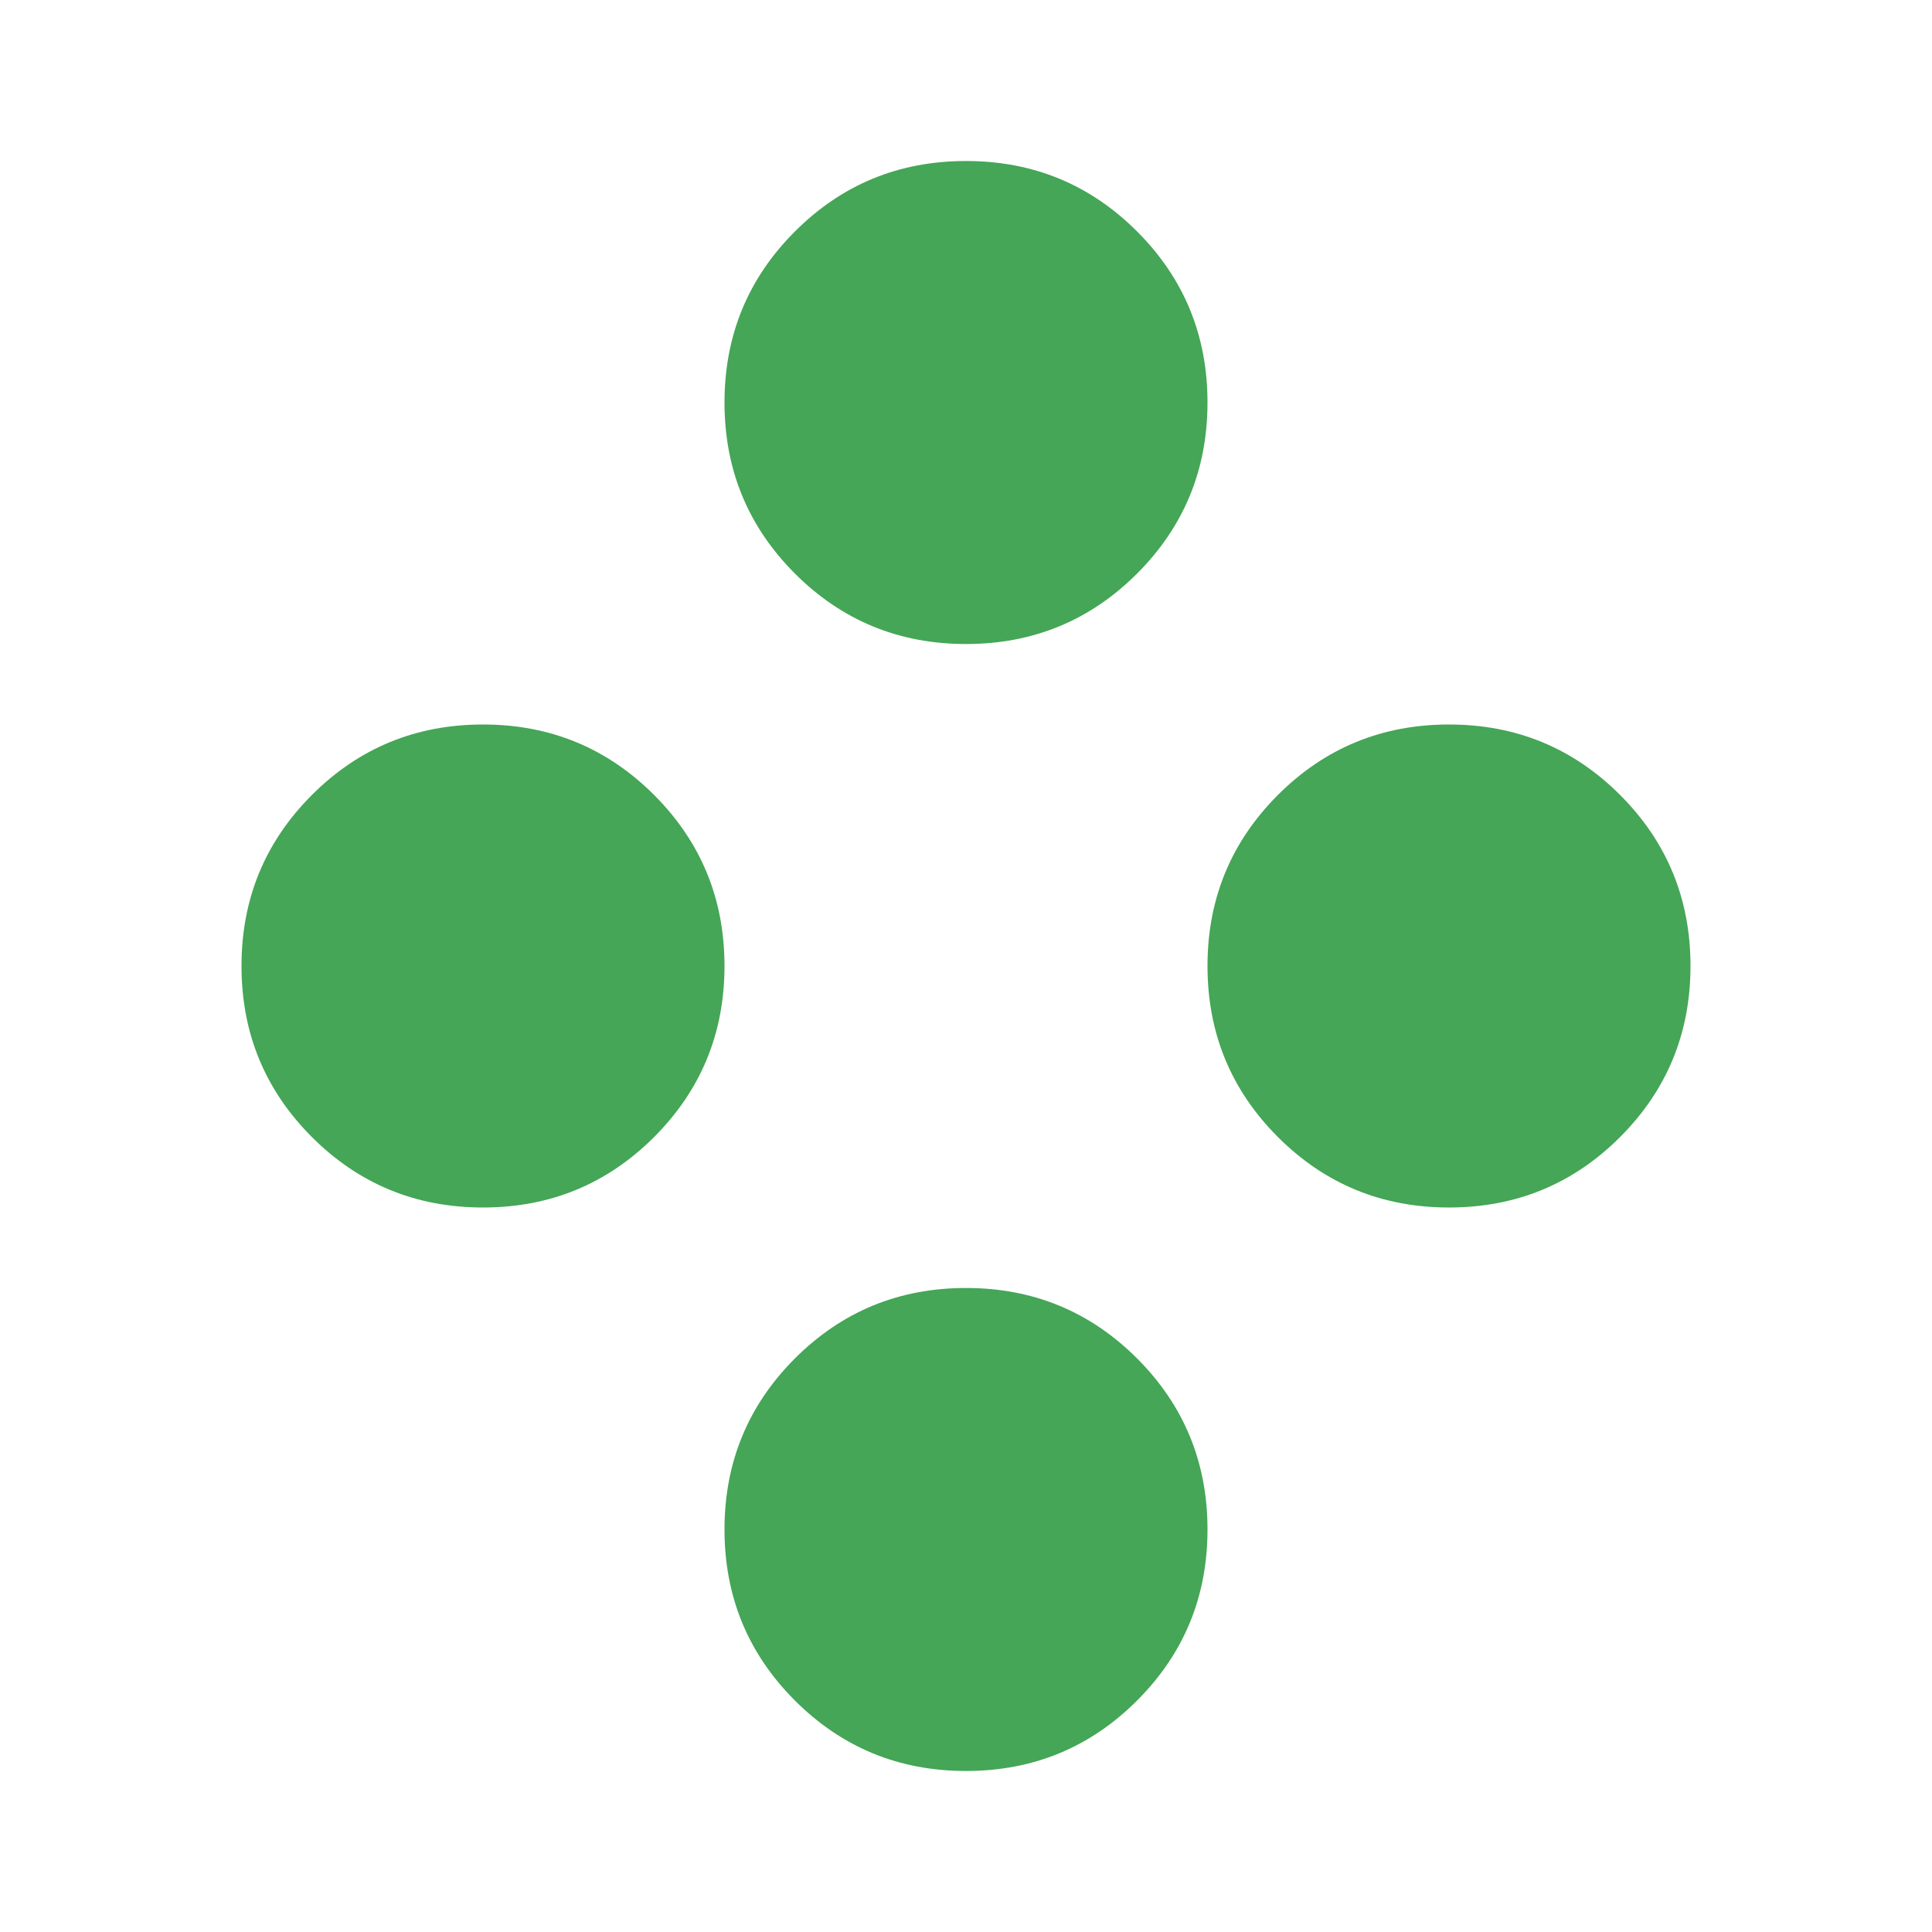
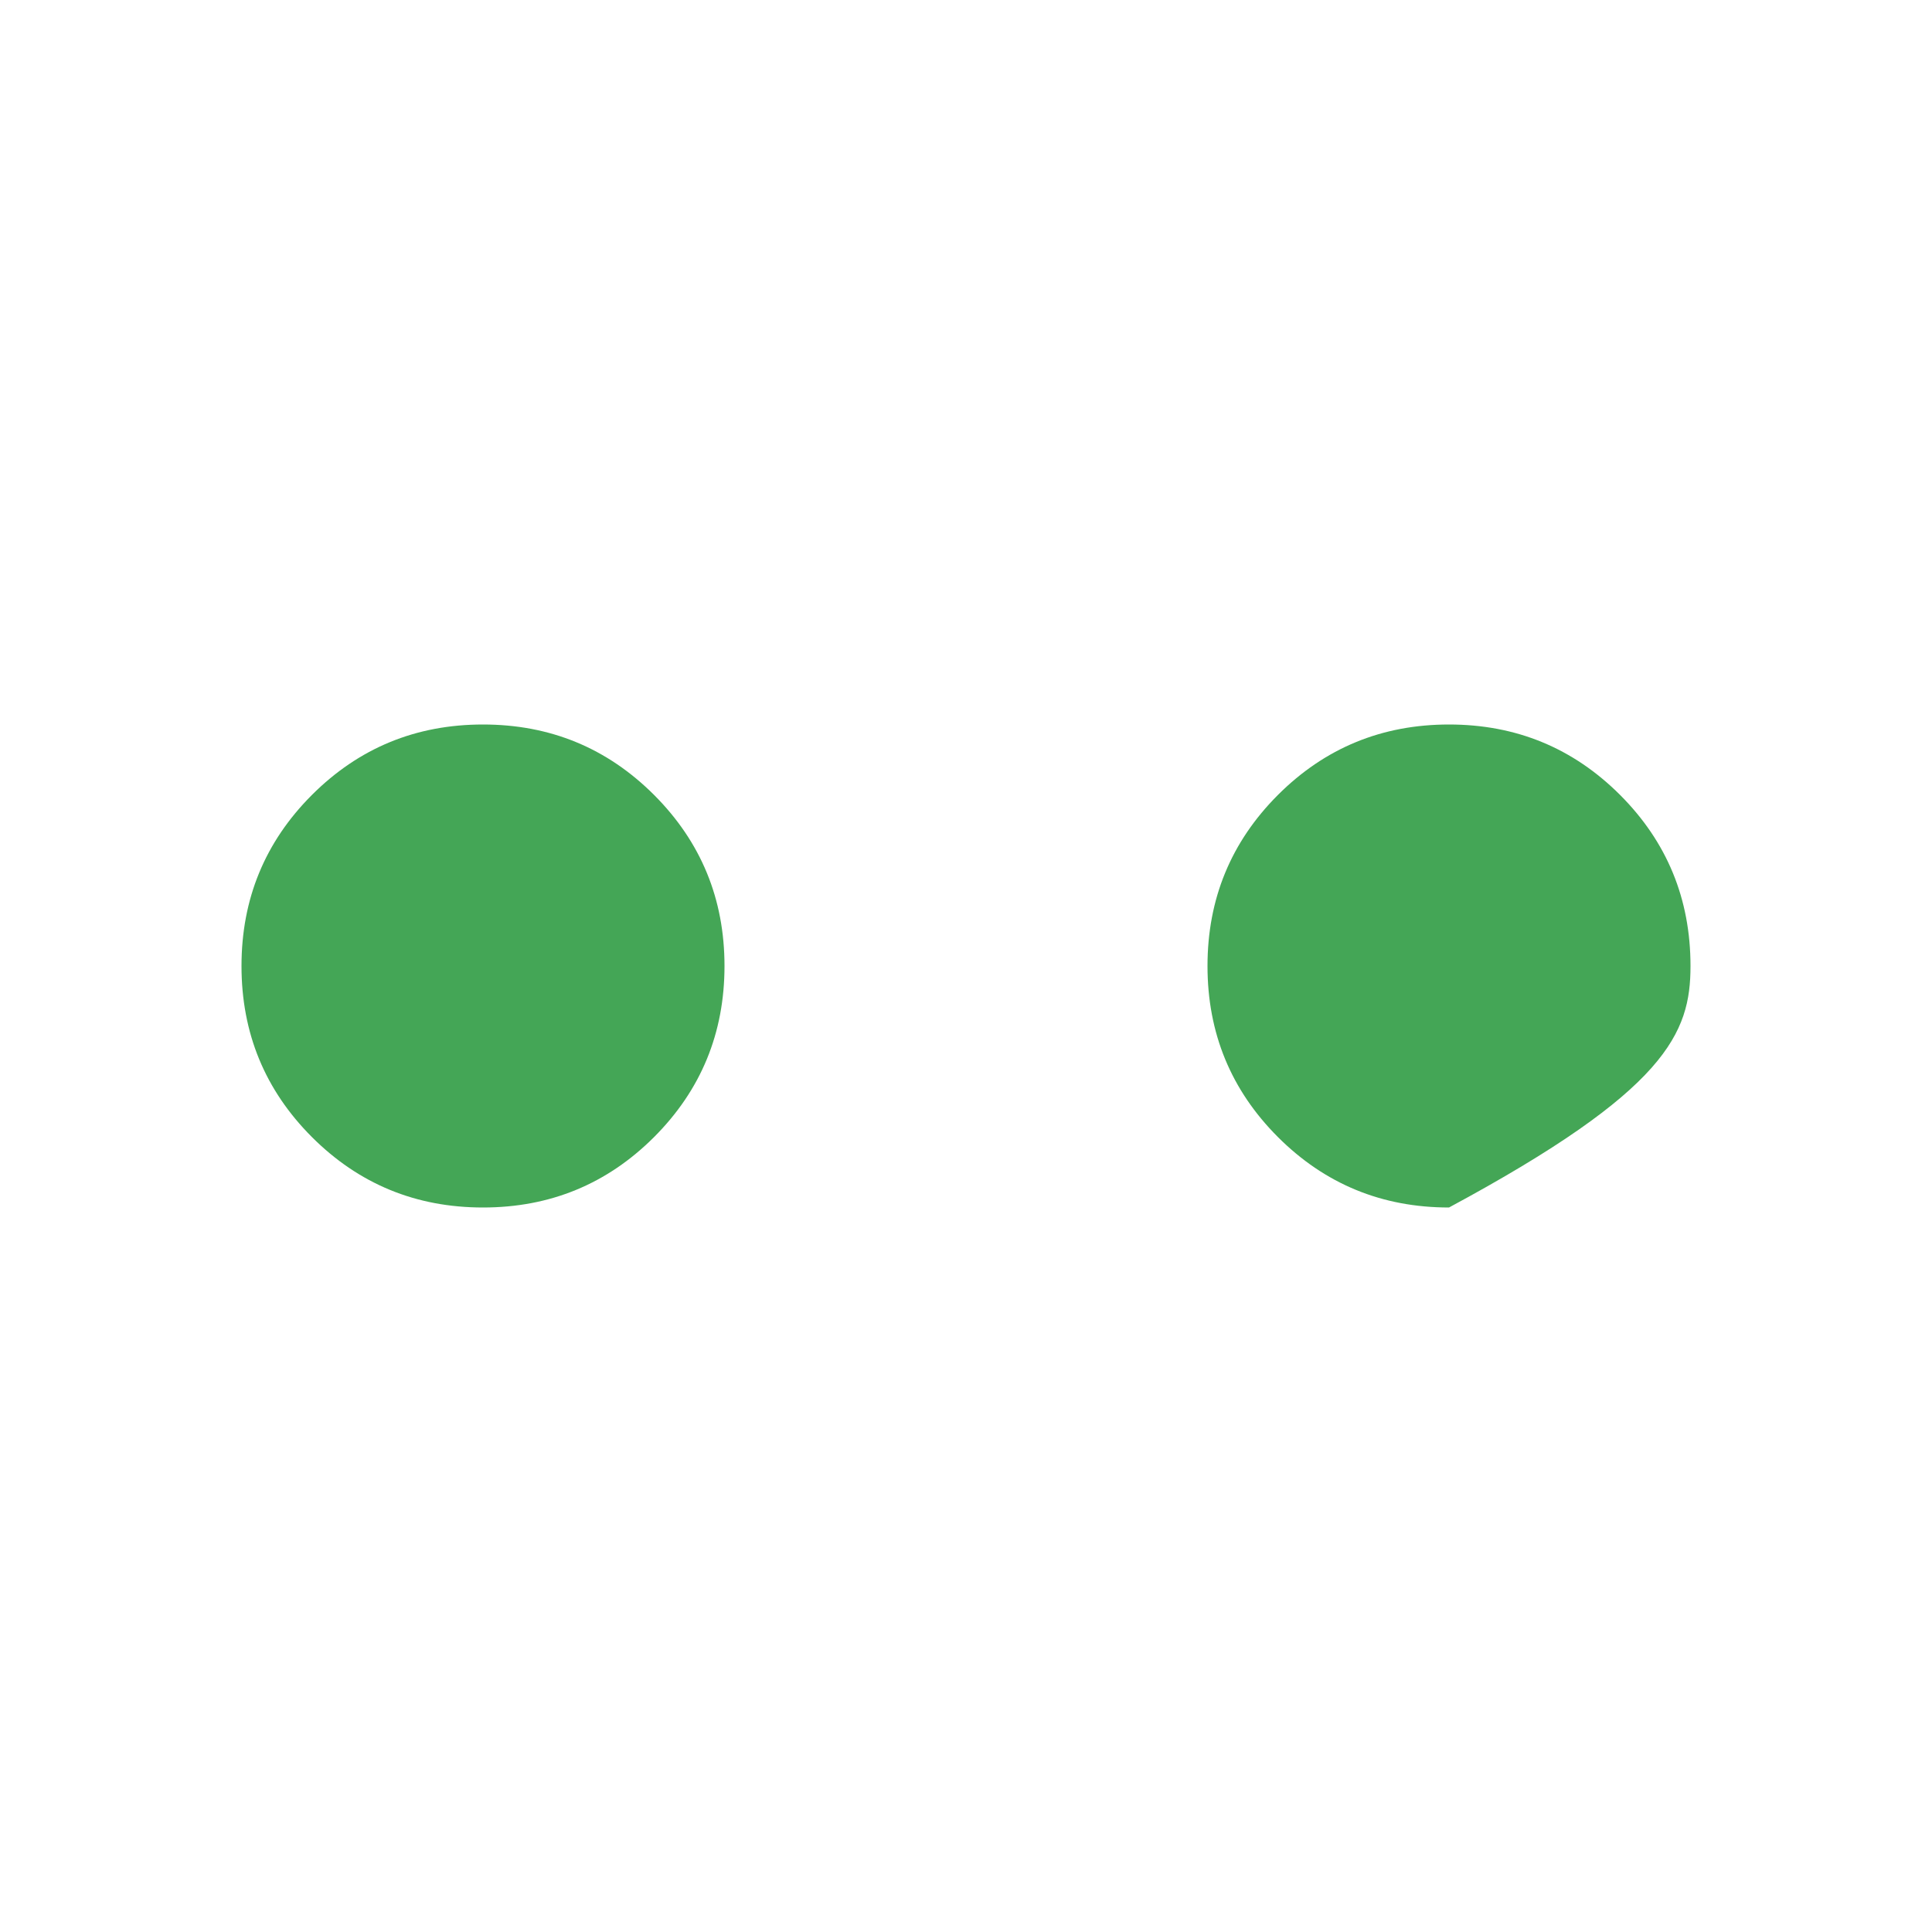
<svg xmlns="http://www.w3.org/2000/svg" width="44" height="44" viewBox="0 0 44 44" fill="none">
-   <path d="M22 14.667C20.472 14.667 19.174 14.132 18.104 13.063C17.035 11.993 16.5 10.694 16.5 9.167C16.5 7.639 17.035 6.34 18.104 5.271C19.174 4.201 20.472 3.667 22 3.667C23.528 3.667 24.826 4.201 25.896 5.271C26.965 6.34 27.5 7.639 27.5 9.167C27.5 10.694 26.965 11.993 25.896 13.063C24.826 14.132 23.528 14.667 22 14.667Z" fill="#44A656" />
-   <path d="M29.104 25.896C30.174 26.965 31.472 27.5 33 27.5C34.528 27.5 35.826 26.965 36.896 25.896C37.965 24.826 38.5 23.528 38.5 22C38.5 20.472 37.965 19.174 36.896 18.104C35.826 17.035 34.528 16.5 33 16.5C31.472 16.5 30.174 17.035 29.104 18.104C28.035 19.174 27.5 20.472 27.5 22C27.5 23.528 28.035 24.826 29.104 25.896Z" fill="#44A656" />
-   <path d="M18.104 38.729C19.174 39.798 20.472 40.333 22 40.333C23.528 40.333 24.826 39.798 25.896 38.729C26.965 37.66 27.5 36.361 27.5 34.833C27.5 33.306 26.965 32.007 25.896 30.937C24.826 29.868 23.528 29.333 22 29.333C20.472 29.333 19.174 29.868 18.104 30.937C17.035 32.007 16.5 33.306 16.5 34.833C16.5 36.361 17.035 37.66 18.104 38.729Z" fill="#44A656" />
+   <path d="M29.104 25.896C30.174 26.965 31.472 27.5 33 27.5C37.965 24.826 38.5 23.528 38.5 22C38.5 20.472 37.965 19.174 36.896 18.104C35.826 17.035 34.528 16.5 33 16.5C31.472 16.5 30.174 17.035 29.104 18.104C28.035 19.174 27.5 20.472 27.5 22C27.5 23.528 28.035 24.826 29.104 25.896Z" fill="#44A656" />
  <path d="M7.104 25.896C8.174 26.965 9.472 27.5 11 27.5C12.528 27.5 13.826 26.965 14.896 25.896C15.965 24.826 16.5 23.528 16.5 22C16.5 20.472 15.965 19.174 14.896 18.104C13.826 17.035 12.528 16.5 11 16.5C9.472 16.5 8.174 17.035 7.104 18.104C6.035 19.174 5.5 20.472 5.5 22C5.5 23.528 6.035 24.826 7.104 25.896Z" fill="#44A656" />
</svg>